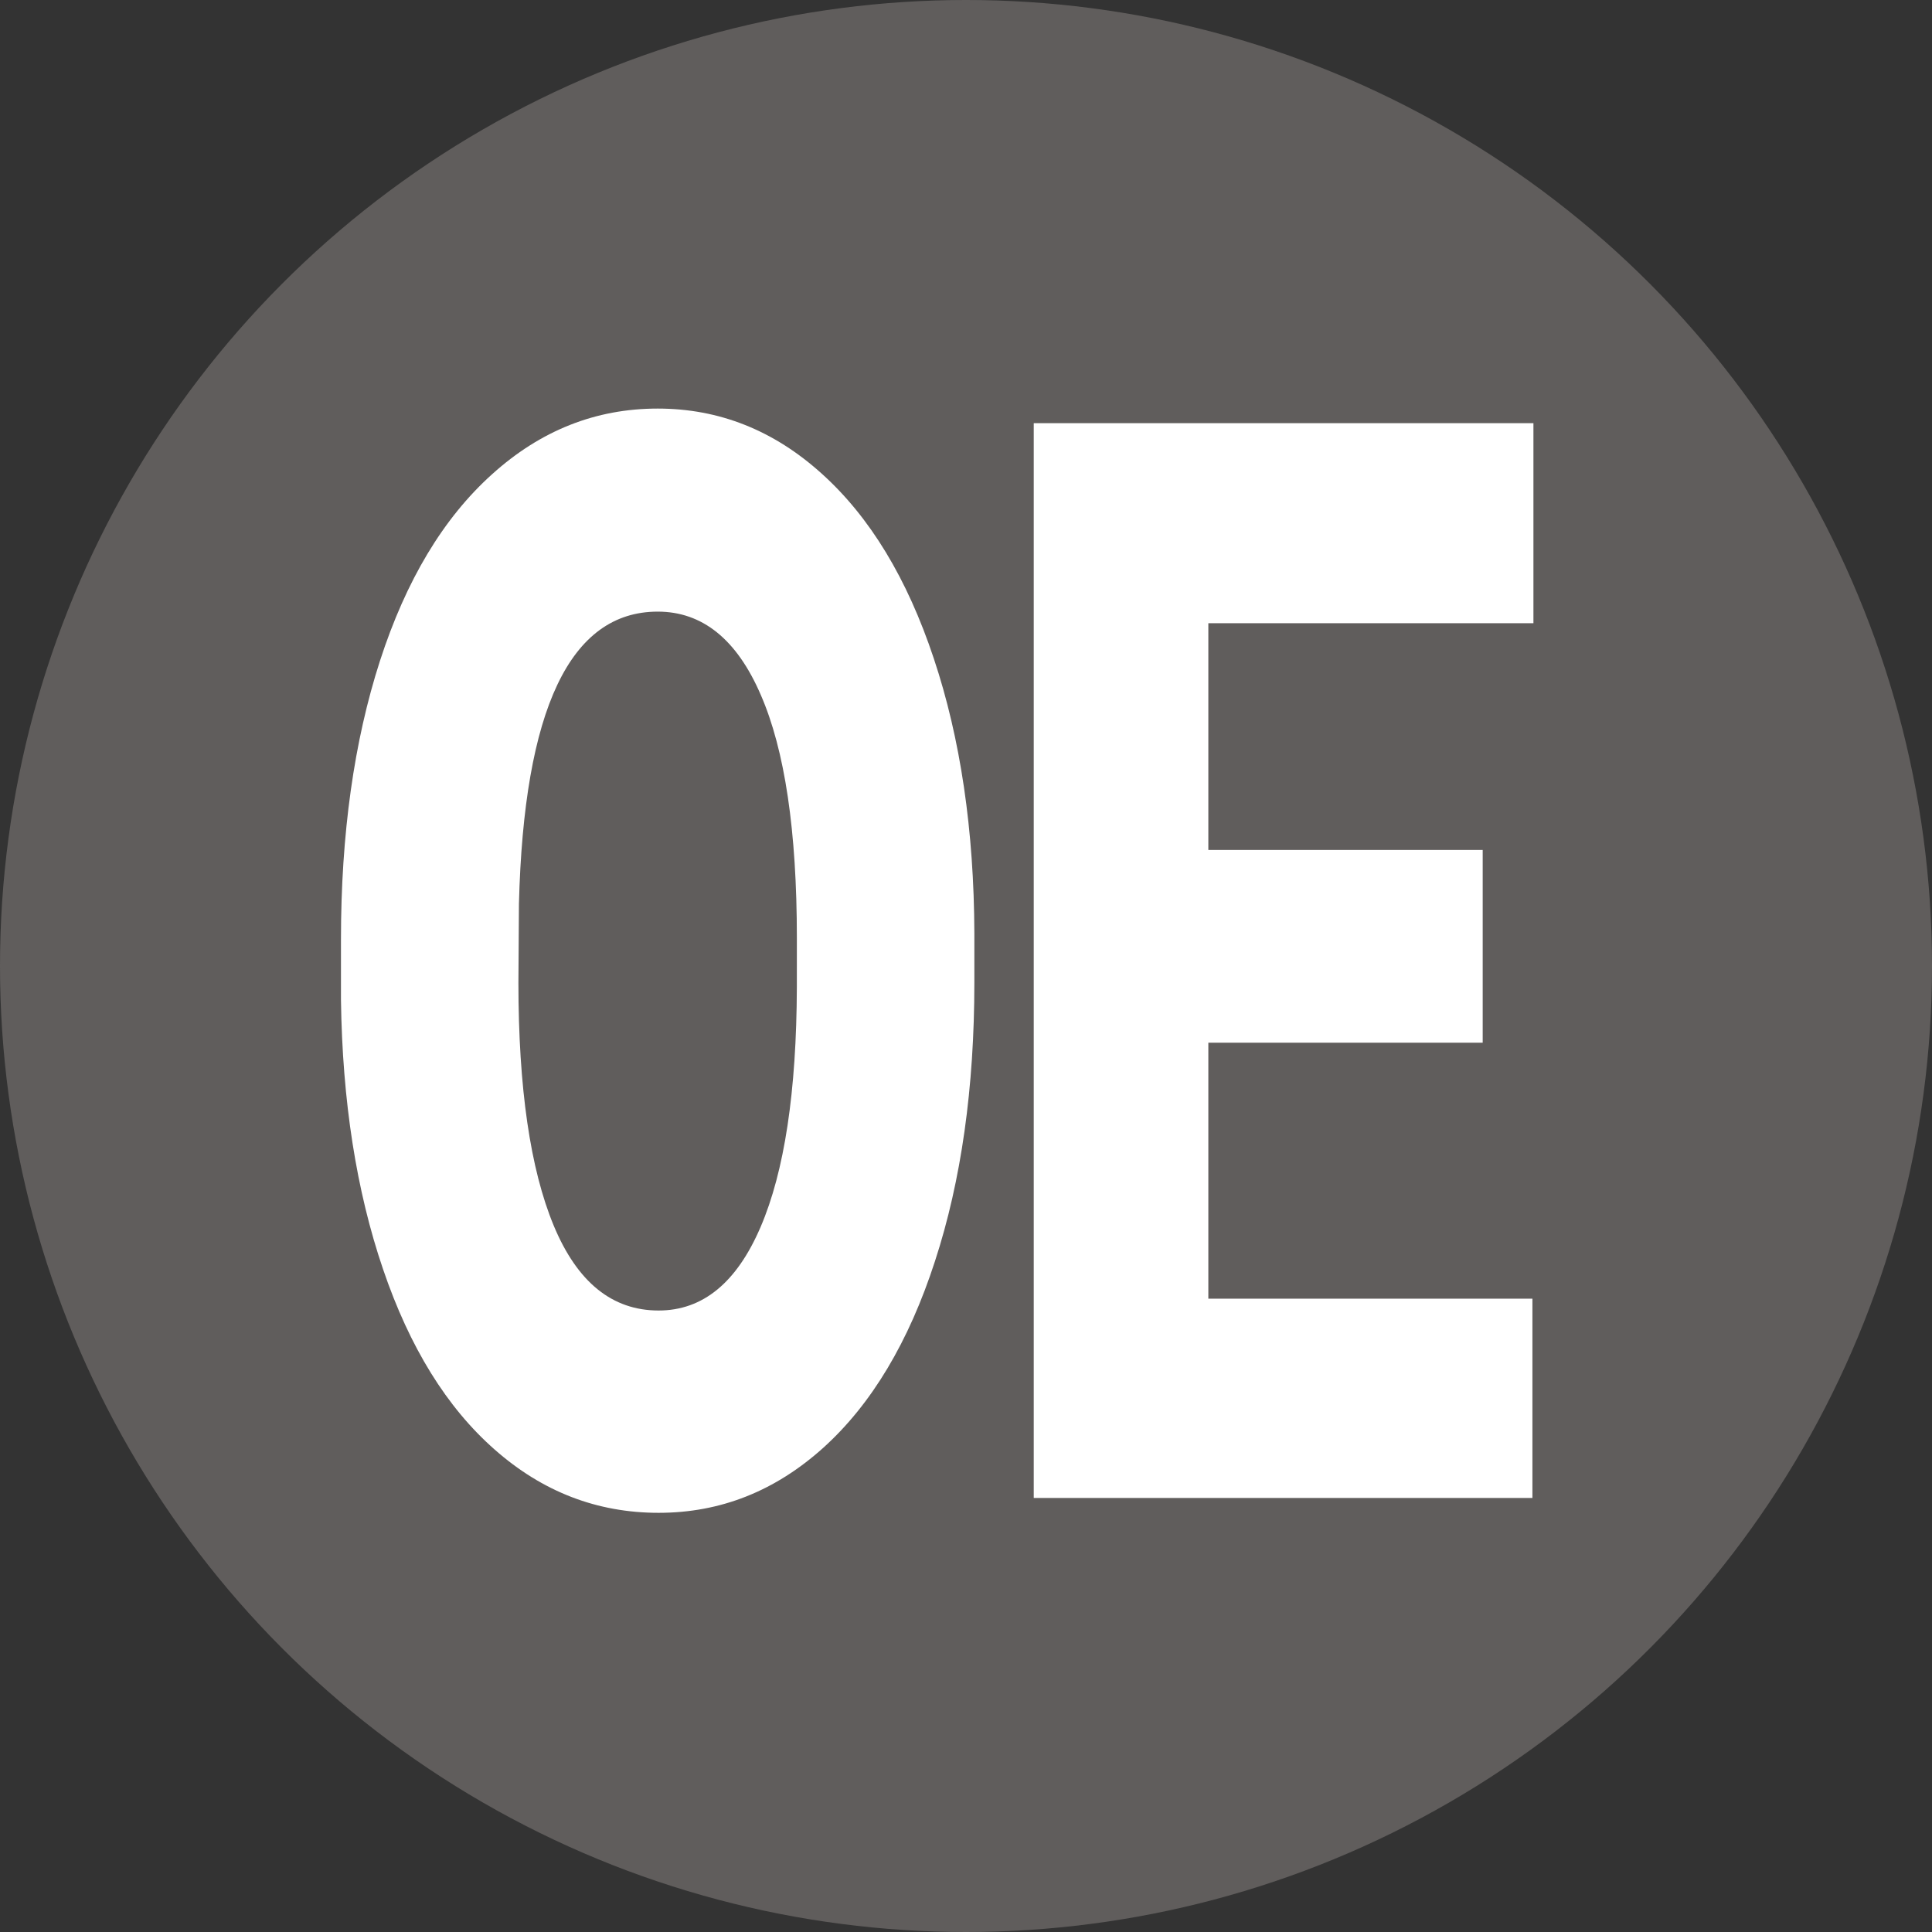
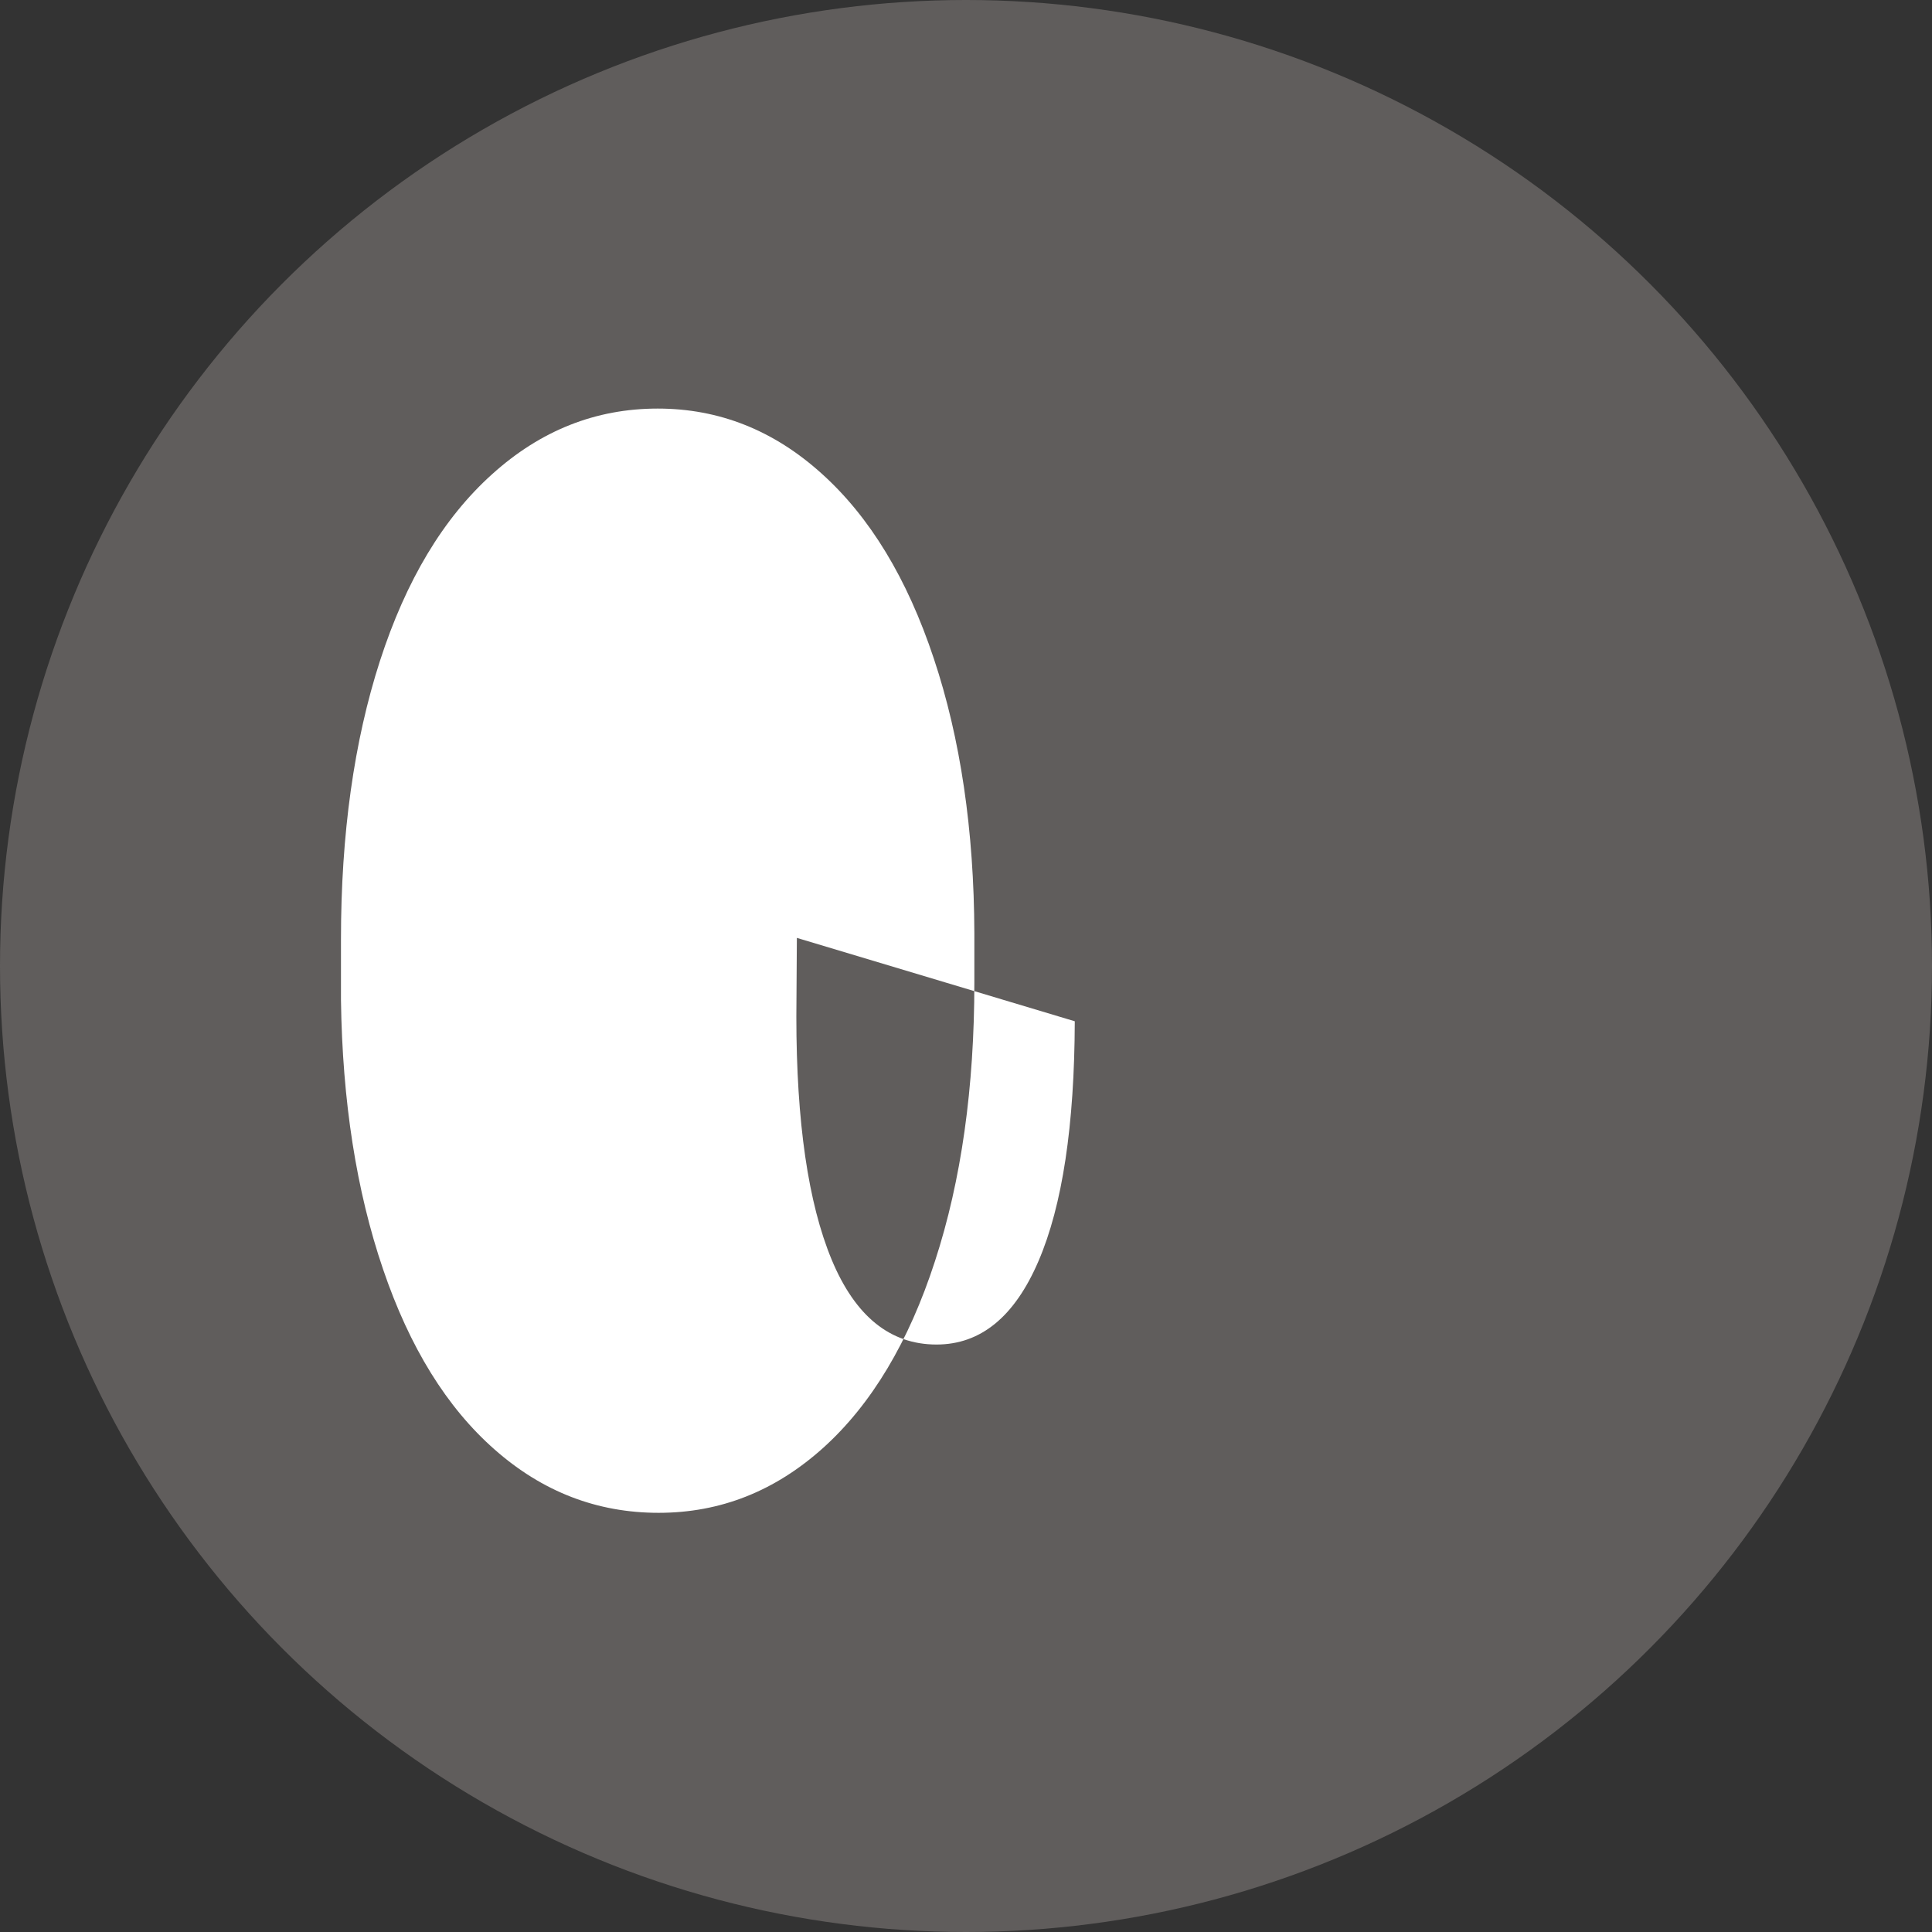
<svg xmlns="http://www.w3.org/2000/svg" xmlns:ns1="http://sodipodi.sourceforge.net/DTD/sodipodi-0.dtd" xmlns:ns2="http://www.inkscape.org/namespaces/inkscape" xml:space="preserve" width="120mm" height="120mm" style="clip-rule:evenodd;fill-rule:evenodd;image-rendering:optimizeQuality;shape-rendering:geometricPrecision;text-rendering:geometricPrecision" viewBox="0 0 120 120" version="1.1" id="svg845" ns1:docname="OElogo (2).svg" ns2:version="1.0.1 (c497b03c, 2020-09-10)">
  <rect x="0" y="0" width="120" height="120" fill="#333333" stroke="none" />
  <ns1:namedview pagecolor="#ffffff" bordercolor="#666666" borderopacity="1" objecttolerance="10" gridtolerance="10" guidetolerance="10" ns2:pageopacity="0" ns2:pageshadow="2" ns2:window-width="1680" ns2:window-height="928" id="namedview847" showgrid="false" fit-margin-top="0" fit-margin-left="0" fit-margin-right="0" fit-margin-bottom="0" ns2:zoom="0.74810608" ns2:cx="174.75024" ns2:cy="350.81952" ns2:window-x="0" ns2:window-y="25" ns2:window-maximized="1" ns2:current-layer="svg845" />
  <defs id="defs835">
    <style type="text/css" id="style833">
   
    .fil0 {fill:#605D5C}
    .fil1 {fill:white;fill-rule:nonzero}
   
  </style>
  </defs>
  <g id="Vrstva_x0020_1" transform="translate(-61.714,-46.879)">
    <circle class="fil0" cx="121.714" cy="106.879" r="60" id="circle838" />
-     <path class="fil1" d="m 122.233,107.918 c 0,6.51 -0.811,12.284 -2.445,17.292 -1.623,5.008 -3.931,8.873 -6.924,11.58 -3.003,2.707 -6.407,4.053 -10.244,4.053 -3.826,0 -7.219,-1.315 -10.18,-3.928 -2.972,-2.613 -5.28,-6.338 -6.934,-11.204 -1.655,-4.851 -2.529,-10.438 -2.614,-16.728 v -3.756 c 0,-6.541 0.811,-12.315 2.424,-17.307 1.623,-5.008 3.931,-8.857 6.956,-11.58 3.014,-2.723 6.439,-4.084 10.296,-4.084 3.804,0 7.198,1.346 10.18,4.037 2.993,2.692 5.312,6.51 6.966,11.486 1.655,4.961 2.498,10.657 2.519,17.073 z m -11.024,-2.785 c 0,-6.635 -0.748,-11.674 -2.245,-15.101 -1.486,-3.443 -3.625,-5.164 -6.397,-5.164 -5.438,0 -8.315,6.056 -8.621,18.152 l -0.032,4.898 c 0,6.541 0.738,11.58 2.192,15.085 1.465,3.521 3.636,5.274 6.513,5.274 2.74,0 4.848,-1.721 6.334,-5.18 1.486,-3.458 2.234,-8.419 2.255,-14.898 z" id="path840" />
-     <polygon class="fil1" points="136.766,127.542 156.895,127.542 156.895,139.92 125.922,139.92 125.922,73.163 156.958,73.163 156.958,85.588 136.766,85.588 136.766,99.671 153.807,99.671 153.807,111.643 136.766,111.643 " id="polygon842" />
+     <path class="fil1" d="m 122.233,107.918 c 0,6.51 -0.811,12.284 -2.445,17.292 -1.623,5.008 -3.931,8.873 -6.924,11.58 -3.003,2.707 -6.407,4.053 -10.244,4.053 -3.826,0 -7.219,-1.315 -10.18,-3.928 -2.972,-2.613 -5.28,-6.338 -6.934,-11.204 -1.655,-4.851 -2.529,-10.438 -2.614,-16.728 v -3.756 c 0,-6.541 0.811,-12.315 2.424,-17.307 1.623,-5.008 3.931,-8.857 6.956,-11.58 3.014,-2.723 6.439,-4.084 10.296,-4.084 3.804,0 7.198,1.346 10.18,4.037 2.993,2.692 5.312,6.51 6.966,11.486 1.655,4.961 2.498,10.657 2.519,17.073 z m -11.024,-2.785 l -0.032,4.898 c 0,6.541 0.738,11.58 2.192,15.085 1.465,3.521 3.636,5.274 6.513,5.274 2.74,0 4.848,-1.721 6.334,-5.18 1.486,-3.458 2.234,-8.419 2.255,-14.898 z" id="path840" />
  </g>
</svg>